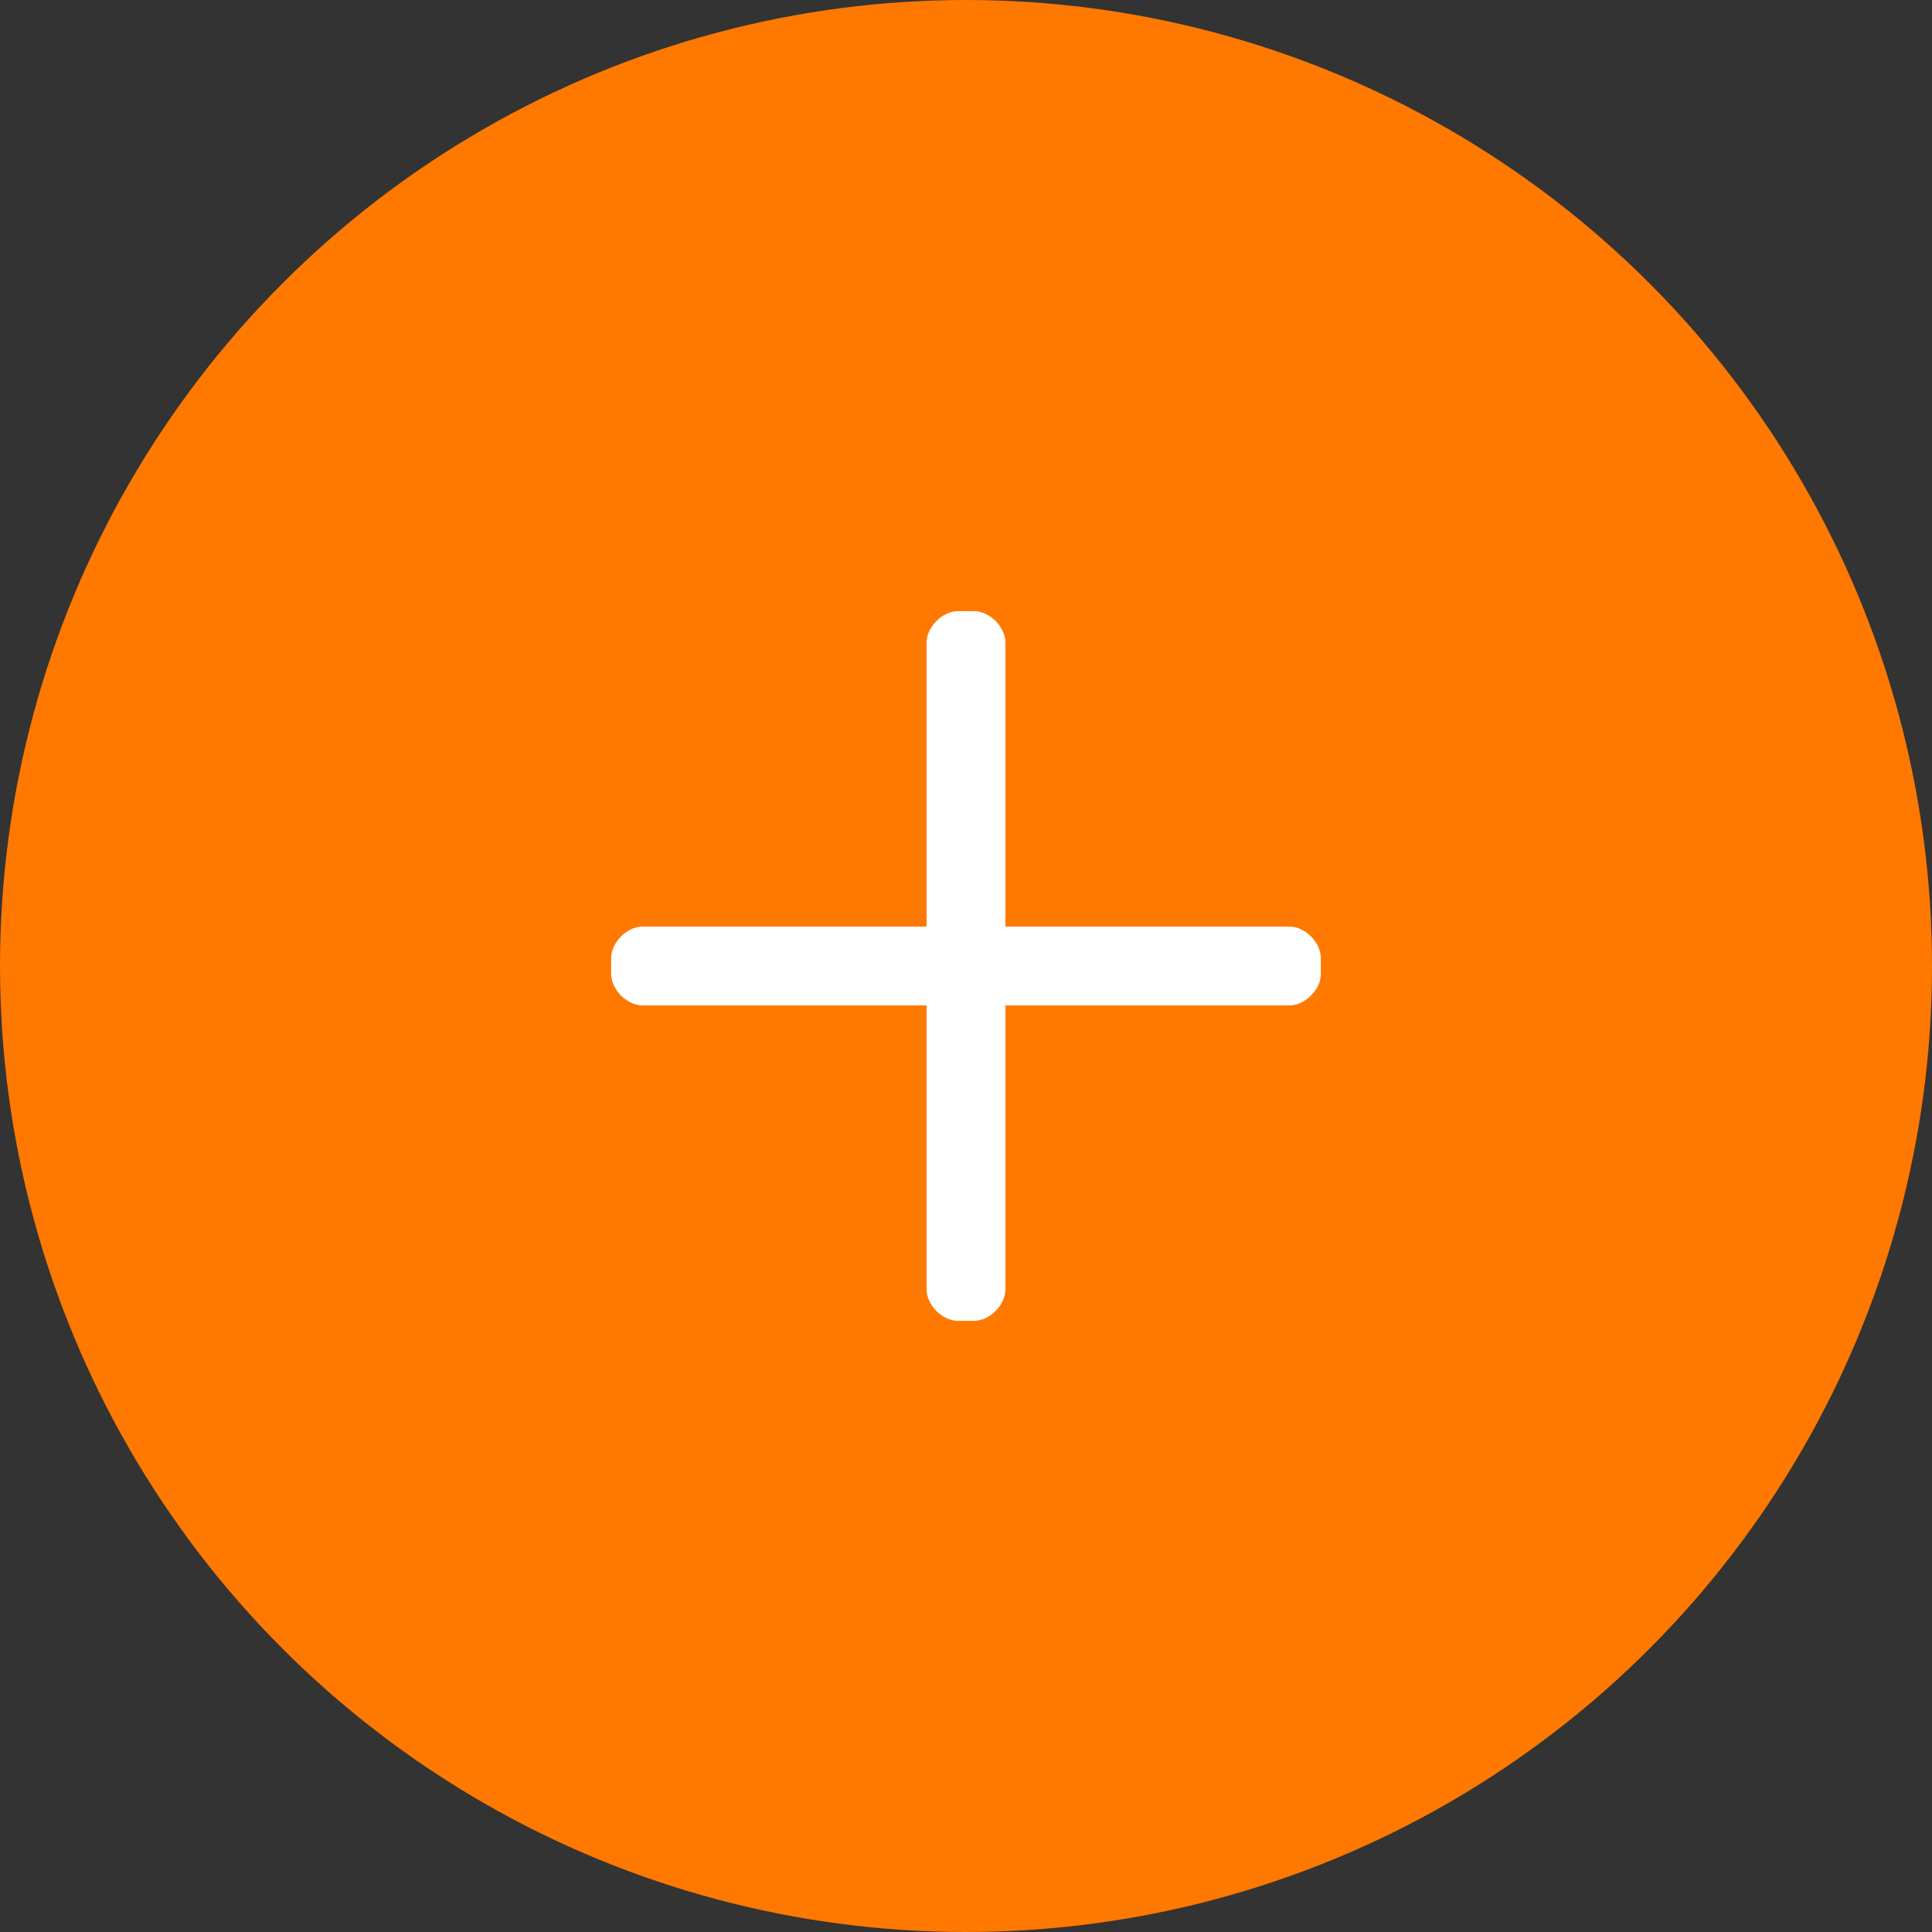
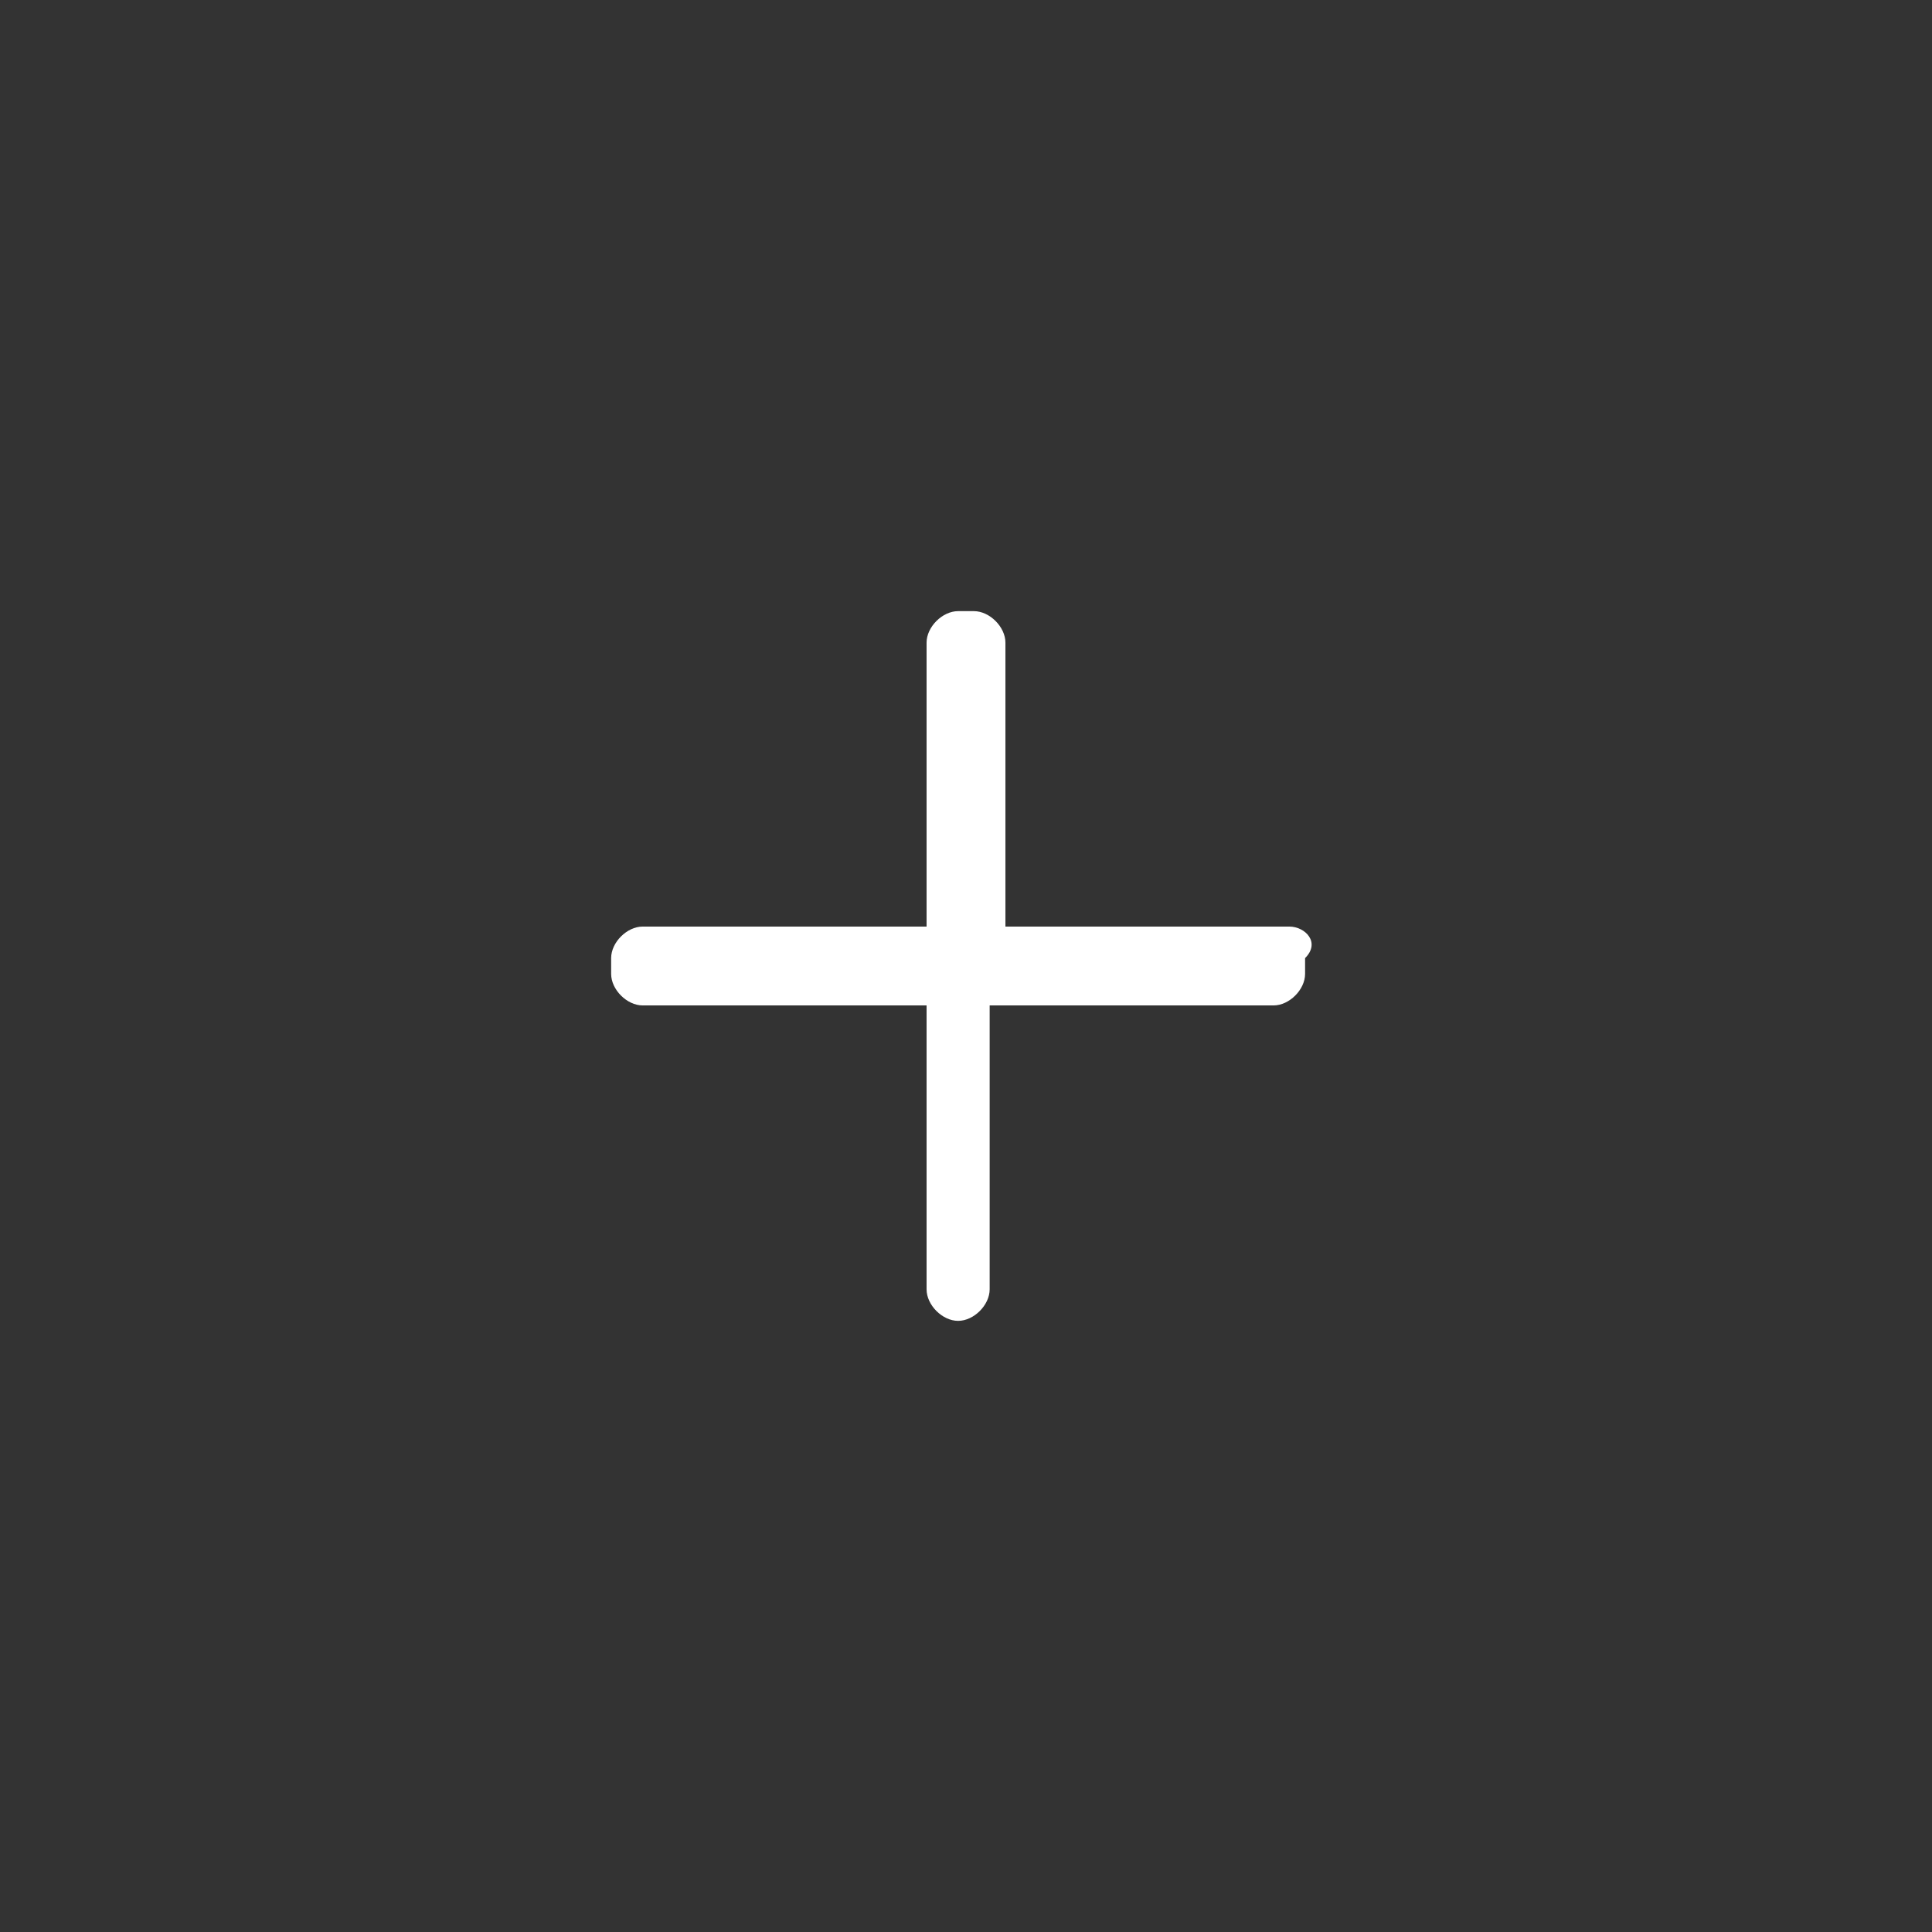
<svg xmlns="http://www.w3.org/2000/svg" version="1.1" id="add" x="0px" y="0px" viewBox="0 0 49 49" style="enable-background:new 0 0 49 49;" xml:space="preserve">
  <rect x="0" y="0" width="49" height="49" fill="#333333" stroke="none" />
  <style type="text/css">
	.st0{fill:#FF7800;stroke:#FF7800;}
	.st1{fill-rule:evenodd;clip-rule:evenodd;fill:#FFFFFF;}
</style>
-   <circle id="Elipsa_1143" class="st0" cx="24.5" cy="24.5" r="24" />
-   <path class="st1" d="M32.7,23.5h-7.2v-7.2c0-0.4-0.4-0.8-0.8-0.8h-0.4c-0.4,0-0.8,0.4-0.8,0.8v7.2h-7.2c-0.4,0-0.8,0.4-0.8,0.8v0.4  c0,0.4,0.4,0.8,0.8,0.8h7.2v7.2c0,0.4,0.4,0.8,0.8,0.8h0.4c0.4,0,0.8-0.4,0.8-0.8v-7.2h7.2c0.4,0,0.8-0.4,0.8-0.8v-0.4  C33.5,23.9,33.1,23.5,32.7,23.5z" />
+   <path class="st1" d="M32.7,23.5h-7.2v-7.2c0-0.4-0.4-0.8-0.8-0.8h-0.4c-0.4,0-0.8,0.4-0.8,0.8v7.2h-7.2c-0.4,0-0.8,0.4-0.8,0.8v0.4  c0,0.4,0.4,0.8,0.8,0.8h7.2v7.2c0,0.4,0.4,0.8,0.8,0.8c0.4,0,0.8-0.4,0.8-0.8v-7.2h7.2c0.4,0,0.8-0.4,0.8-0.8v-0.4  C33.5,23.9,33.1,23.5,32.7,23.5z" />
</svg>